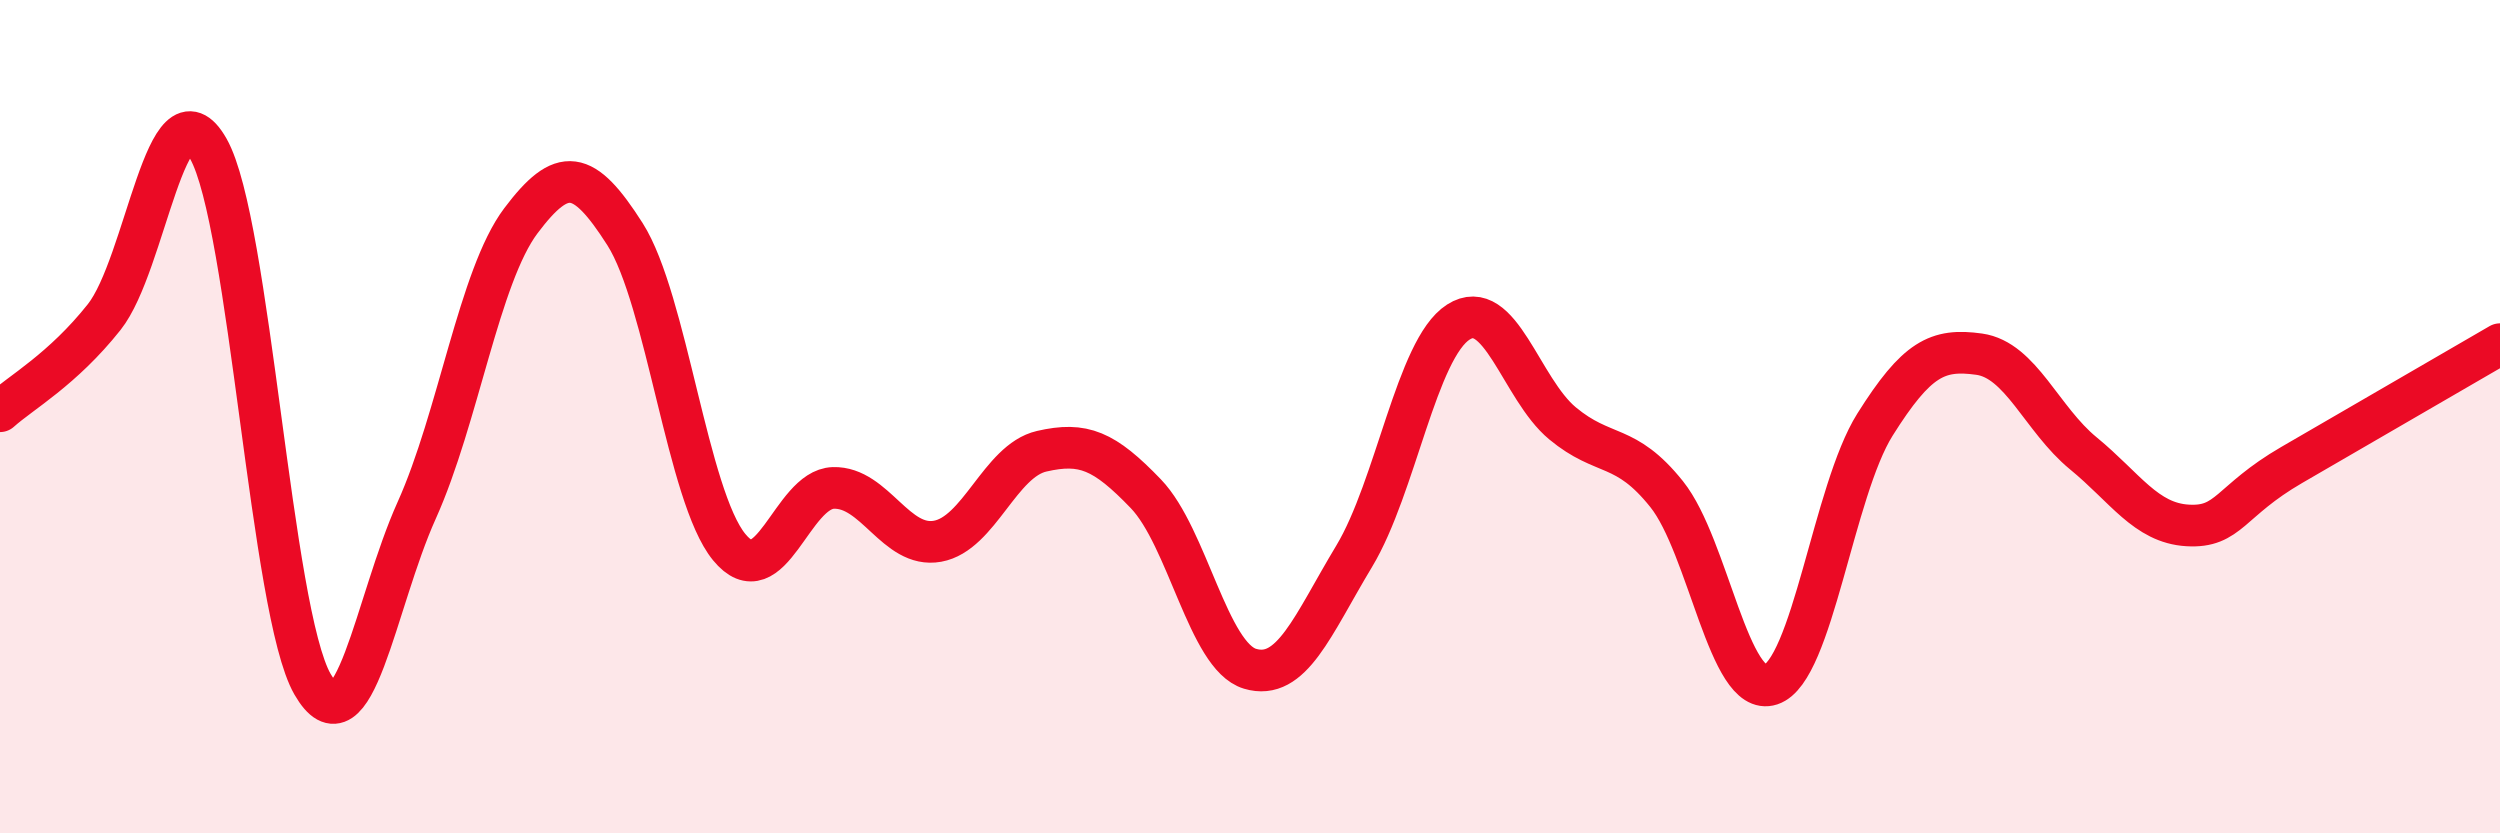
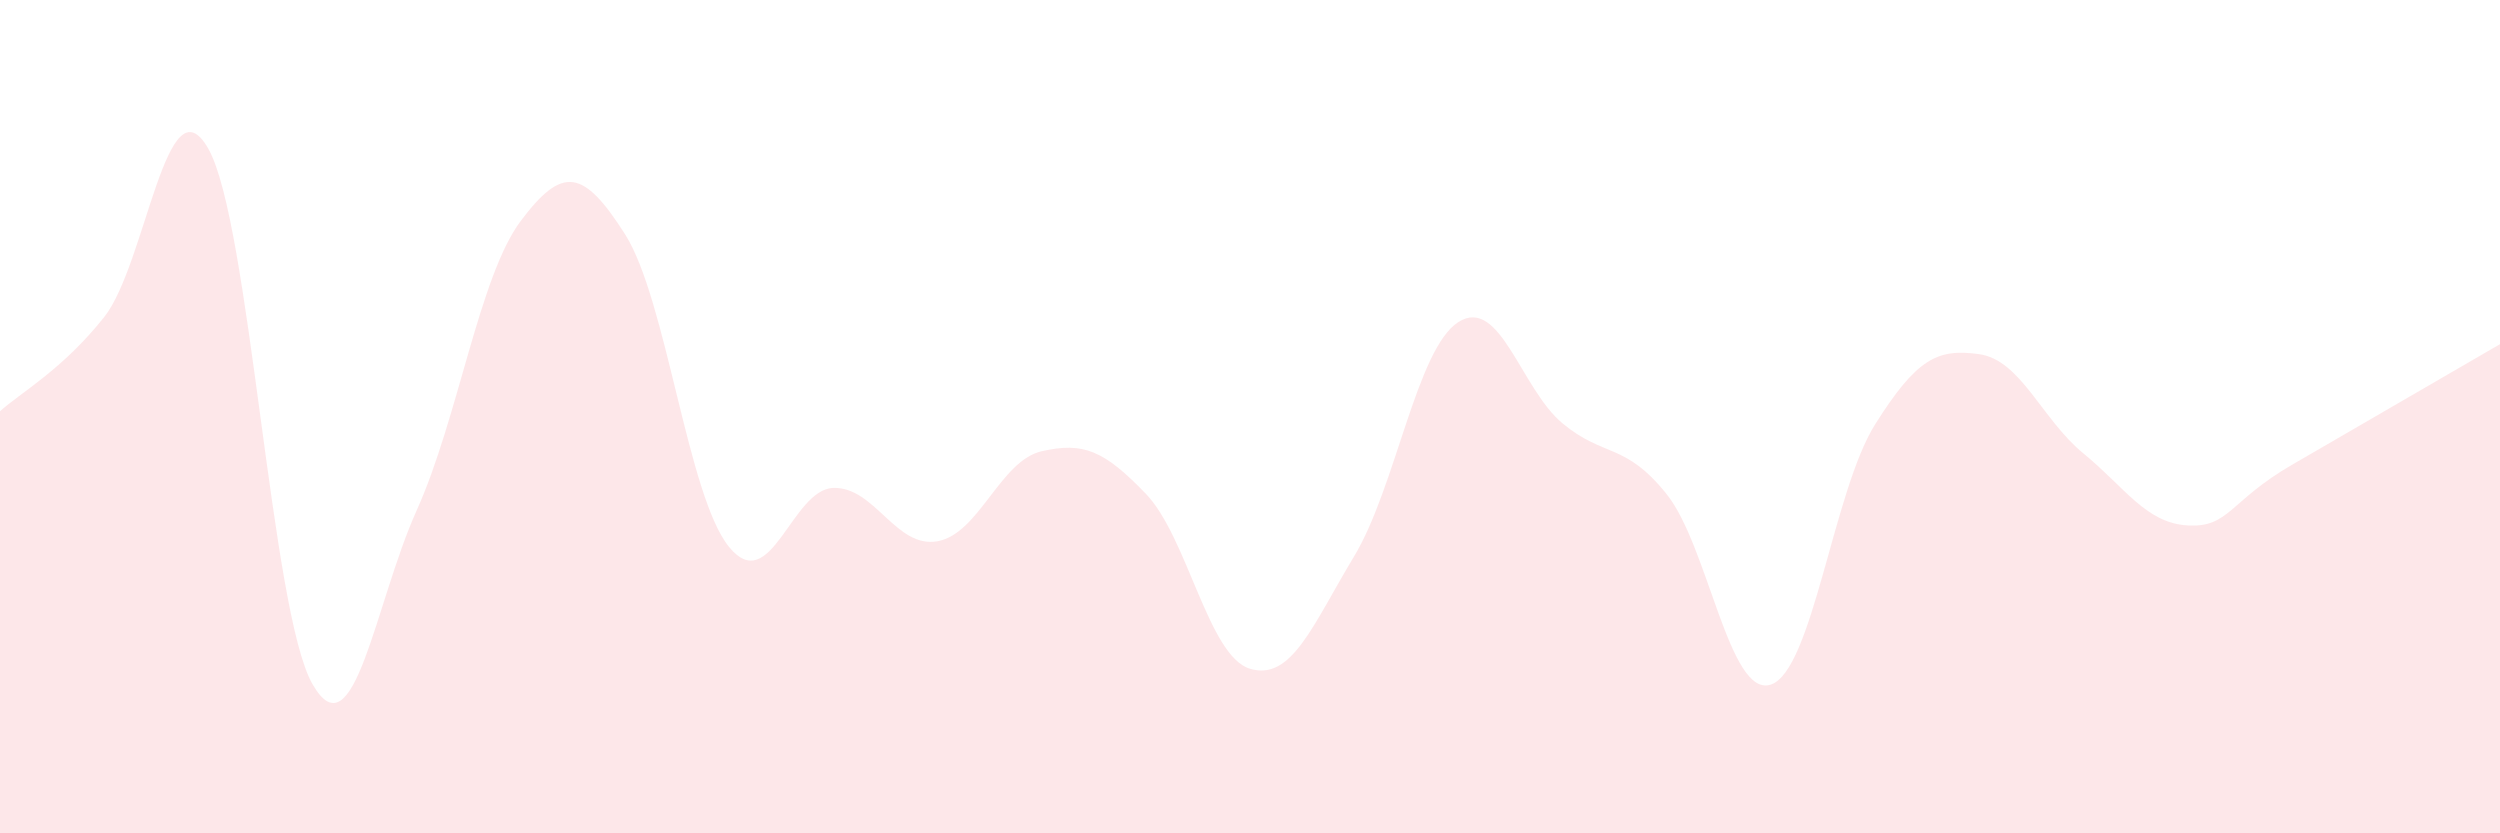
<svg xmlns="http://www.w3.org/2000/svg" width="60" height="20" viewBox="0 0 60 20">
  <path d="M 0,9.87 C 0.5,9.42 1.5,8.87 2.5,7.61 C 3.5,6.35 4,1.81 5,3.57 C 6,5.33 6.5,14.68 7.5,16.42 C 8.5,18.16 9,14.47 10,12.25 C 11,10.03 11.5,6.63 12.5,5.3 C 13.5,3.97 14,4.05 15,5.62 C 16,7.19 16.5,11.91 17.5,13.13 C 18.5,14.35 19,11.74 20,11.71 C 21,11.68 21.5,13.17 22.5,12.99 C 23.5,12.81 24,11.06 25,10.83 C 26,10.6 26.5,10.81 27.5,11.85 C 28.5,12.89 29,15.75 30,16.05 C 31,16.35 31.5,15.01 32.5,13.35 C 33.5,11.69 34,8.37 35,7.73 C 36,7.09 36.5,9.33 37.5,10.16 C 38.5,10.99 39,10.61 40,11.86 C 41,13.11 41.5,16.76 42.5,16.43 C 43.5,16.1 44,11.78 45,10.19 C 46,8.6 46.5,8.36 47.5,8.5 C 48.5,8.64 49,10.06 50,10.88 C 51,11.7 51.5,12.55 52.5,12.61 C 53.5,12.67 53.5,12.03 55,11.16 C 56.5,10.29 59,8.84 60,8.26L60 20L0 20Z" fill="#EB0A25" opacity="0.1" stroke-linecap="round" stroke-linejoin="round" />
-   <path d="M 0,9.87 C 0.5,9.42 1.5,8.87 2.5,7.61 C 3.5,6.35 4,1.81 5,3.57 C 6,5.33 6.5,14.68 7.5,16.42 C 8.5,18.16 9,14.47 10,12.25 C 11,10.03 11.5,6.63 12.5,5.3 C 13.5,3.97 14,4.05 15,5.62 C 16,7.19 16.5,11.91 17.5,13.13 C 18.5,14.35 19,11.74 20,11.71 C 21,11.68 21.5,13.17 22.5,12.99 C 23.5,12.81 24,11.06 25,10.83 C 26,10.6 26.5,10.81 27.5,11.85 C 28.5,12.89 29,15.75 30,16.05 C 31,16.35 31.5,15.01 32.5,13.35 C 33.5,11.69 34,8.37 35,7.73 C 36,7.09 36.5,9.33 37.5,10.16 C 38.5,10.99 39,10.61 40,11.86 C 41,13.11 41.5,16.76 42.5,16.43 C 43.5,16.1 44,11.78 45,10.19 C 46,8.6 46.5,8.36 47.5,8.5 C 48.5,8.64 49,10.06 50,10.88 C 51,11.7 51.5,12.55 52.5,12.61 C 53.5,12.67 53.5,12.03 55,11.16 C 56.5,10.29 59,8.84 60,8.26" stroke="#EB0A25" stroke-width="1" fill="none" stroke-linecap="round" stroke-linejoin="round" />
</svg>